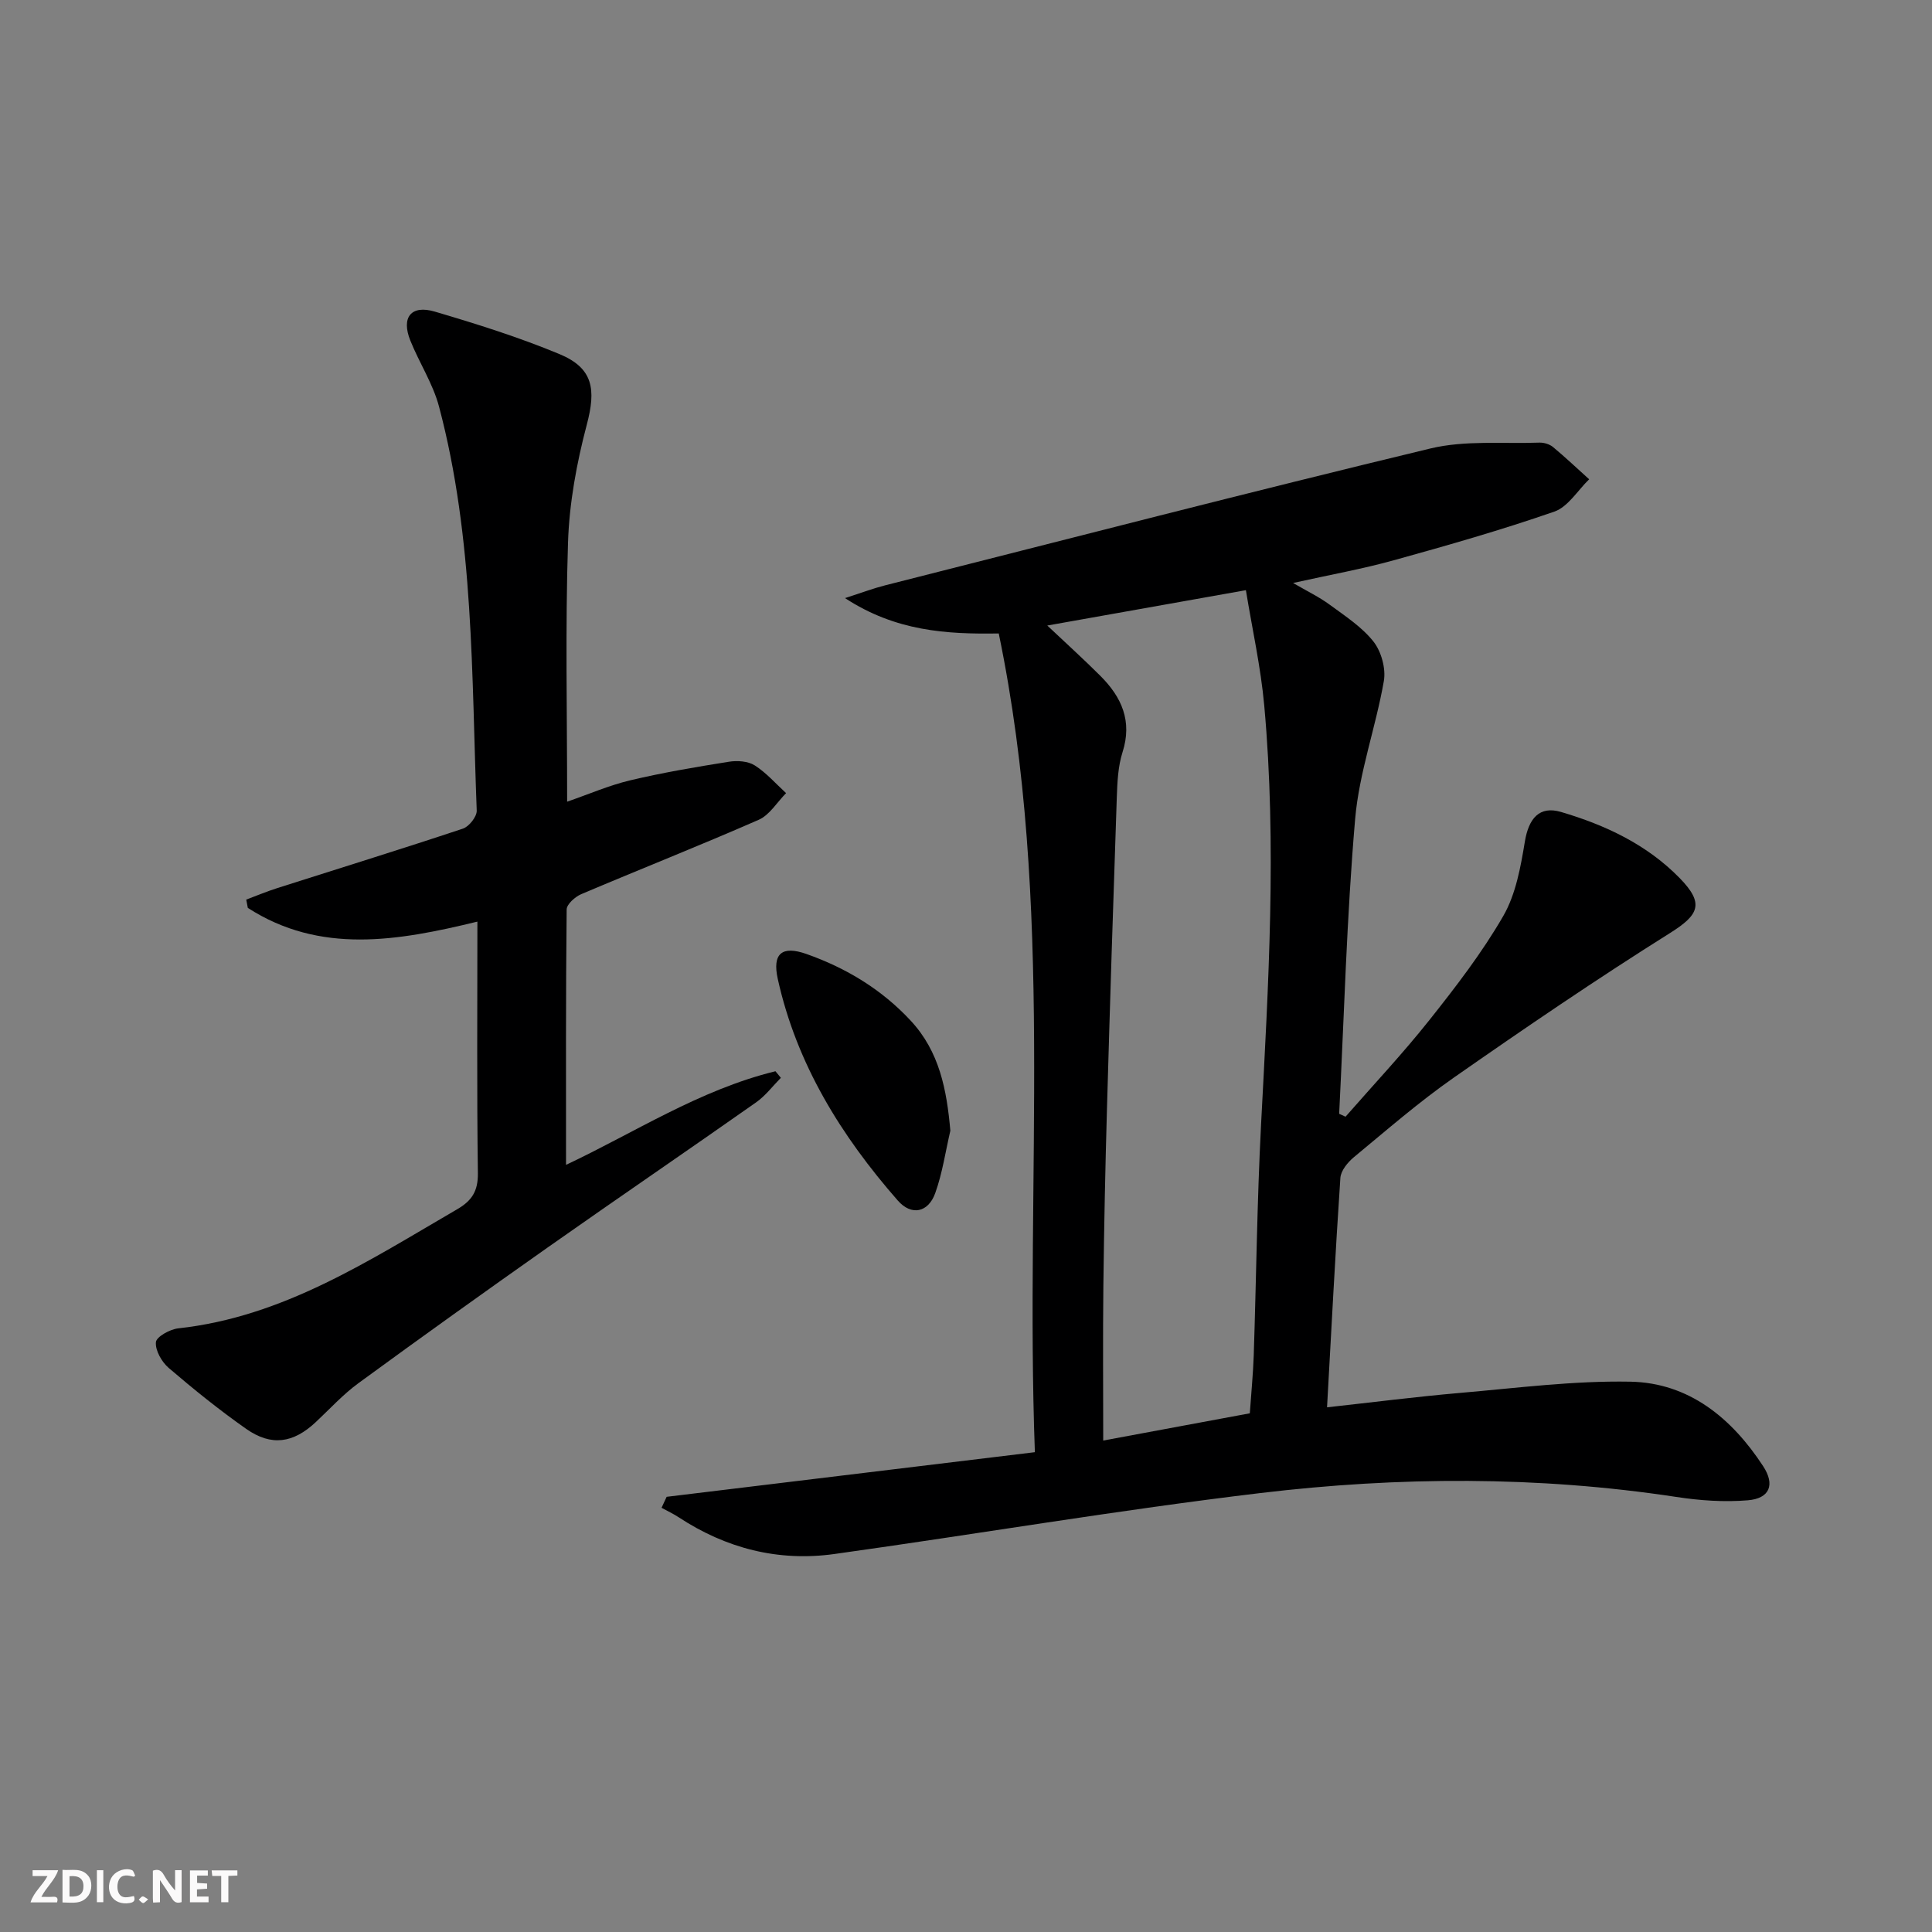
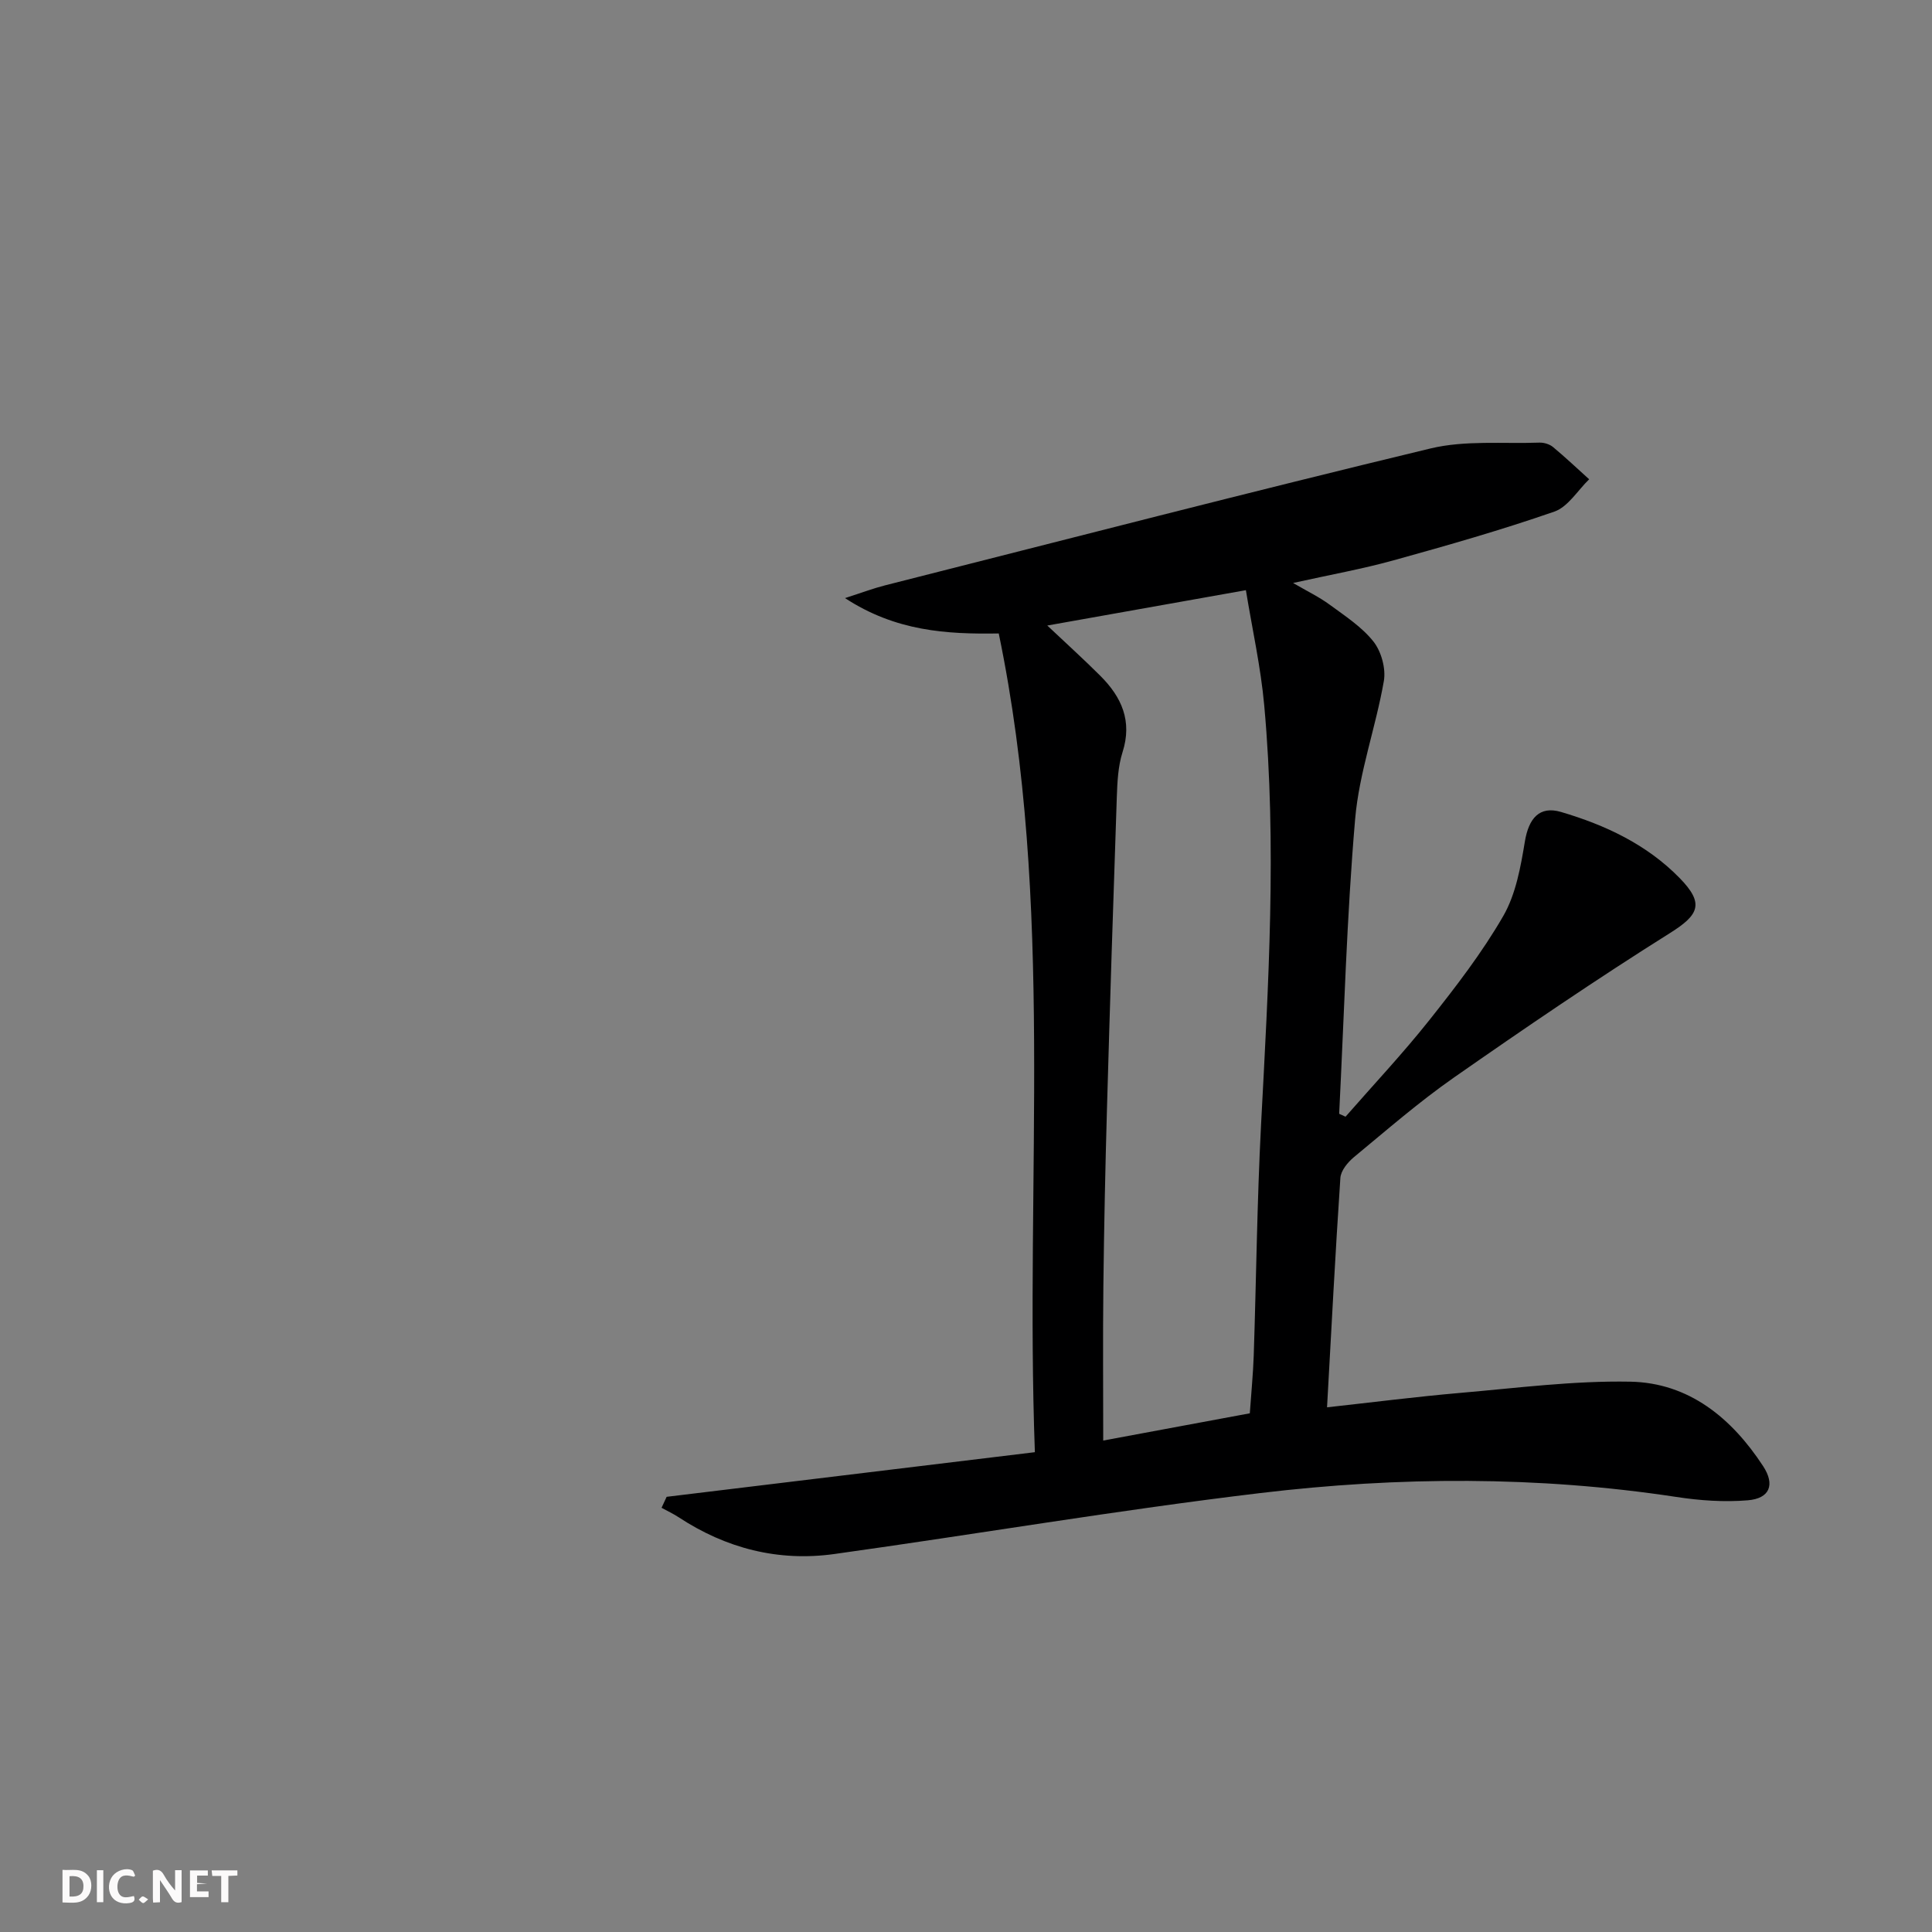
<svg xmlns="http://www.w3.org/2000/svg" enable-background="new 0 0 400 400" viewBox="0 0 400 400">
  <rect x="0" y="0" width="400" height="400" fill="#808080" stroke="none" />
  <g fill="#fbfafa">
    <path d="m37.59 393.81c-.92.31-1.52.05-2-.78-.7-1.2-1.52-2.34-2.47-3.78v4.59c-.55.03-.95.05-1.41.07-.03-.37-.06-.64-.06-.91 0-1.91 0-3.81 0-5.7 1.13-.41 1.77-.03 2.29.91.62 1.11 1.38 2.14 2.31 3.19v-4.2h1.35v6.61z" />
    <path d="m12.94 393.88v-6.75c1.9.19 3.93-.54 5.37 1.29.8 1.01.78 2.88.03 3.97-1.37 1.97-3.4 1.51-5.4 1.49m1.45-1.22c2.04.12 2.92-.58 2.89-2.21-.03-1.51-.98-2.19-2.89-2z" />
-     <path d="m11.81 393.87h-5.49c.68-2.18 2.47-3.48 3.51-5.45h-3.08v-1.21h5.29c-.71 2.13-2.44 3.48-3.47 5.51.86 0 1.63.04 2.39-.01.79-.05 1.14.21.85 1.16" />
-     <path d="m39.33 393.86v-6.61h3.7v1.07h-2.22v1.52c.68.04 1.34.09 2.07.13v1.07c-.72.05-1.38.09-2.1.14v1.48h2.4v1.19h-3.85z" />
+     <path d="m39.33 393.86v-6.61h3.7v1.07h-2.22v1.52c.68.04 1.34.09 2.07.13c-.72.05-1.38.09-2.1.14v1.48h2.4v1.19h-3.85z" />
    <path d="m27.71 388.56c-1.15-.3-2.46-.61-3.1.64-.37.73-.41 1.93-.06 2.67.63 1.35 1.99.93 3.17.68.35.94-.01 1.32-.93 1.46-1.62.25-3.05-.27-3.76-1.48-.73-1.25-.6-3.03.31-4.17.88-1.11 2.71-1.7 4-1.16.32.13.44.74.65 1.12-.1.08-.19.16-.28.24" />
    <path d="m49.15 387.24v1.07c-.59.02-1.17.05-1.87.08v5.44h-1.48v-5.44h-1.85c-.05-.4-.08-.73-.13-1.15z" />
    <path d="m20.06 387.21h1.33v6.62h-1.33z" />
    <path d="m30.68 393.25c-.49.38-.8.79-1.05.76-.32-.05-.6-.45-.9-.7.26-.24.51-.64.8-.67.29-.04.62.3 1.15.61" />
  </g>
  <path d="m138.02 309.9c25.22-3.06 50.44-6.11 76.24-9.24-2.09-57.02 4.15-113.43-7.48-169.51-10.83.18-21.33-.46-31.83-7.32 3.54-1.14 5.89-2.03 8.3-2.64 37.62-9.53 75.19-19.26 112.91-28.34 7.2-1.73 15.02-.94 22.56-1.21.94-.03 2.09.32 2.8.9 2.58 2.14 5.01 4.45 7.5 6.69-2.38 2.3-4.37 5.7-7.2 6.69-10.94 3.8-22.1 6.99-33.26 10.08-6.52 1.81-13.2 3-20.84 4.7 2.98 1.74 5.43 2.91 7.57 4.49 3.2 2.35 6.68 4.61 9.08 7.65 1.62 2.06 2.59 5.59 2.14 8.17-1.67 9.57-5.11 18.93-5.94 28.53-1.75 20.3-2.28 40.7-3.31 61.06l1.32.6c5.82-6.66 11.89-13.11 17.38-20.03 5.47-6.89 10.9-13.94 15.28-21.53 2.6-4.52 3.6-10.15 4.47-15.42.79-4.76 2.99-7.44 7.49-6.11 9.16 2.7 17.75 6.72 24.55 13.68 5.18 5.3 4.01 7.62-2.03 11.41-15.18 9.53-30.01 19.64-44.71 29.9-7.22 5.04-13.9 10.86-20.7 16.48-1.28 1.06-2.7 2.79-2.8 4.3-1.05 15.58-1.85 31.17-2.76 47.49 9.53-1.05 18.5-2.2 27.51-2.98 11.74-1.01 23.52-2.55 35.26-2.33 12.17.23 21.01 7.55 27.51 17.48 2.53 3.86 1.37 6.7-3.15 7.08-4.91.41-9.97.05-14.86-.7-28.66-4.35-57.43-4.22-86.07-.8-29.48 3.52-58.77 8.52-88.19 12.62-11.61 1.62-22.43-1.15-32.27-7.62-1.12-.73-2.34-1.3-3.52-1.95.35-.74.7-1.5 1.05-2.27zm78.81-180.39c4.06 3.83 7.62 7.05 11.01 10.44 4.38 4.38 6.63 9.34 4.57 15.78-.94 2.95-1.08 6.23-1.19 9.37-.74 21.43-1.42 42.87-2.03 64.31-.35 12.3-.61 24.61-.75 36.91-.12 10.63-.03 21.26-.03 31.93 10.19-1.89 20.35-3.78 30.35-5.64.3-4.33.68-8.13.81-11.93.53-15.96.69-31.93 1.52-47.87 1.52-28.91 3.28-57.8.66-86.72-.72-8-2.5-15.9-3.8-23.9-14.09 2.5-27.25 4.85-41.12 7.32z" fill="#000001" />
-   <path d="m117.19 241.17c14.09-6.62 27.64-15.54 43.36-19.38.37.45.75.9 1.12 1.36-1.69 1.71-3.18 3.71-5.11 5.07-14.29 10.05-28.73 19.89-43.02 29.95-13.19 9.29-26.31 18.68-39.33 28.2-3.2 2.34-5.93 5.34-8.84 8.07-4.65 4.35-9.18 5.05-14.39 1.4-5.57-3.91-10.89-8.2-16.06-12.63-1.44-1.24-2.79-3.61-2.64-5.33.1-1.12 2.91-2.68 4.64-2.86 21.77-2.38 39.5-14.06 57.74-24.66 3.04-1.77 4.33-3.76 4.28-7.46-.23-17.14-.1-34.29-.1-52.09-16.51 4.02-32.58 6.8-47.53-2.84-.11-.57-.22-1.15-.33-1.72 2.16-.81 4.29-1.7 6.49-2.4 12.79-4.08 25.63-8.05 38.37-12.29 1.27-.42 2.91-2.49 2.86-3.74-1.08-28.03-.53-56.24-7.81-83.66-1.26-4.74-4.09-9.05-5.94-13.66-1.92-4.78.15-7.43 5.05-5.99 8.72 2.57 17.44 5.31 25.83 8.8 7 2.91 7.6 7.29 5.66 14.61-2.1 7.95-3.63 16.25-3.89 24.45-.57 17.63-.18 35.3-.18 53.61 4.47-1.54 8.67-3.38 13.05-4.42 6.74-1.6 13.59-2.76 20.44-3.85 1.73-.28 3.94-.13 5.34.75 2.41 1.53 4.36 3.79 6.5 5.75-1.87 1.88-3.41 4.53-5.67 5.52-12.16 5.33-24.52 10.21-36.75 15.4-1.26.54-2.99 2.07-3.01 3.16-.19 17.58-.13 35.2-.13 52.88z" fill="#000001" />
-   <path d="m196.76 234.1c-1.01 4.32-1.64 8.77-3.13 12.92-1.44 4.03-4.93 4.76-7.75 1.54-11.73-13.39-20.95-28.25-24.85-45.88-1.17-5.28.87-6.96 5.96-5.16 8.25 2.92 15.6 7.36 21.6 13.84 5.91 6.38 7.42 14.24 8.17 22.74z" fill="#000001" />
</svg>